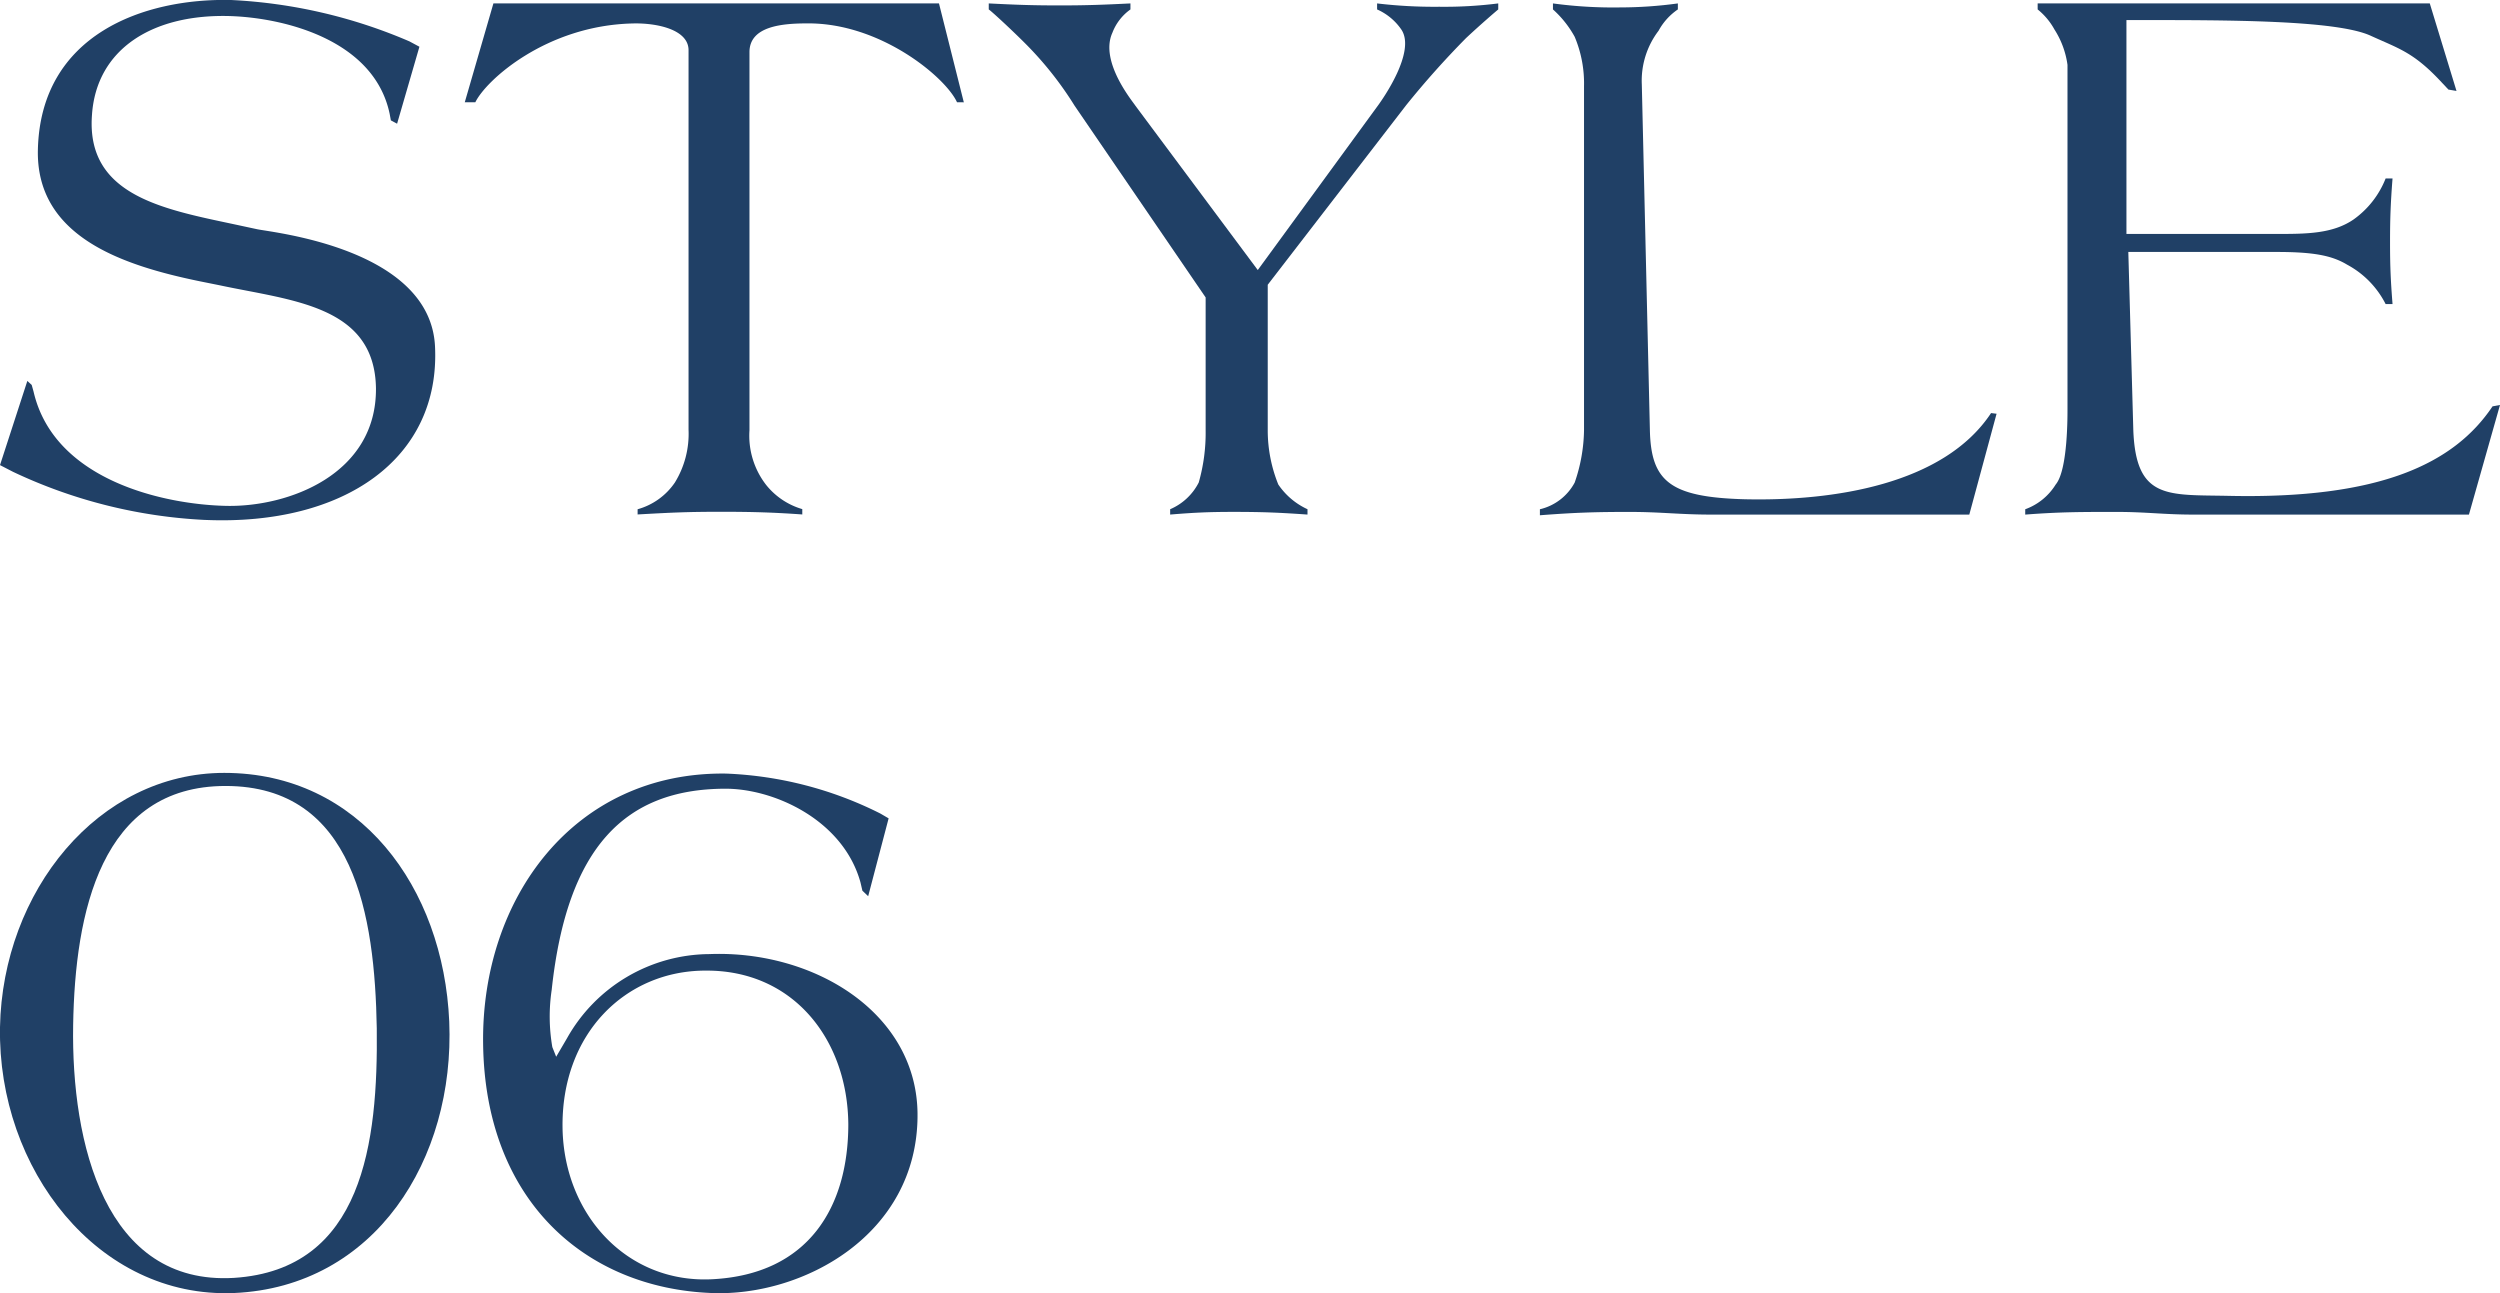
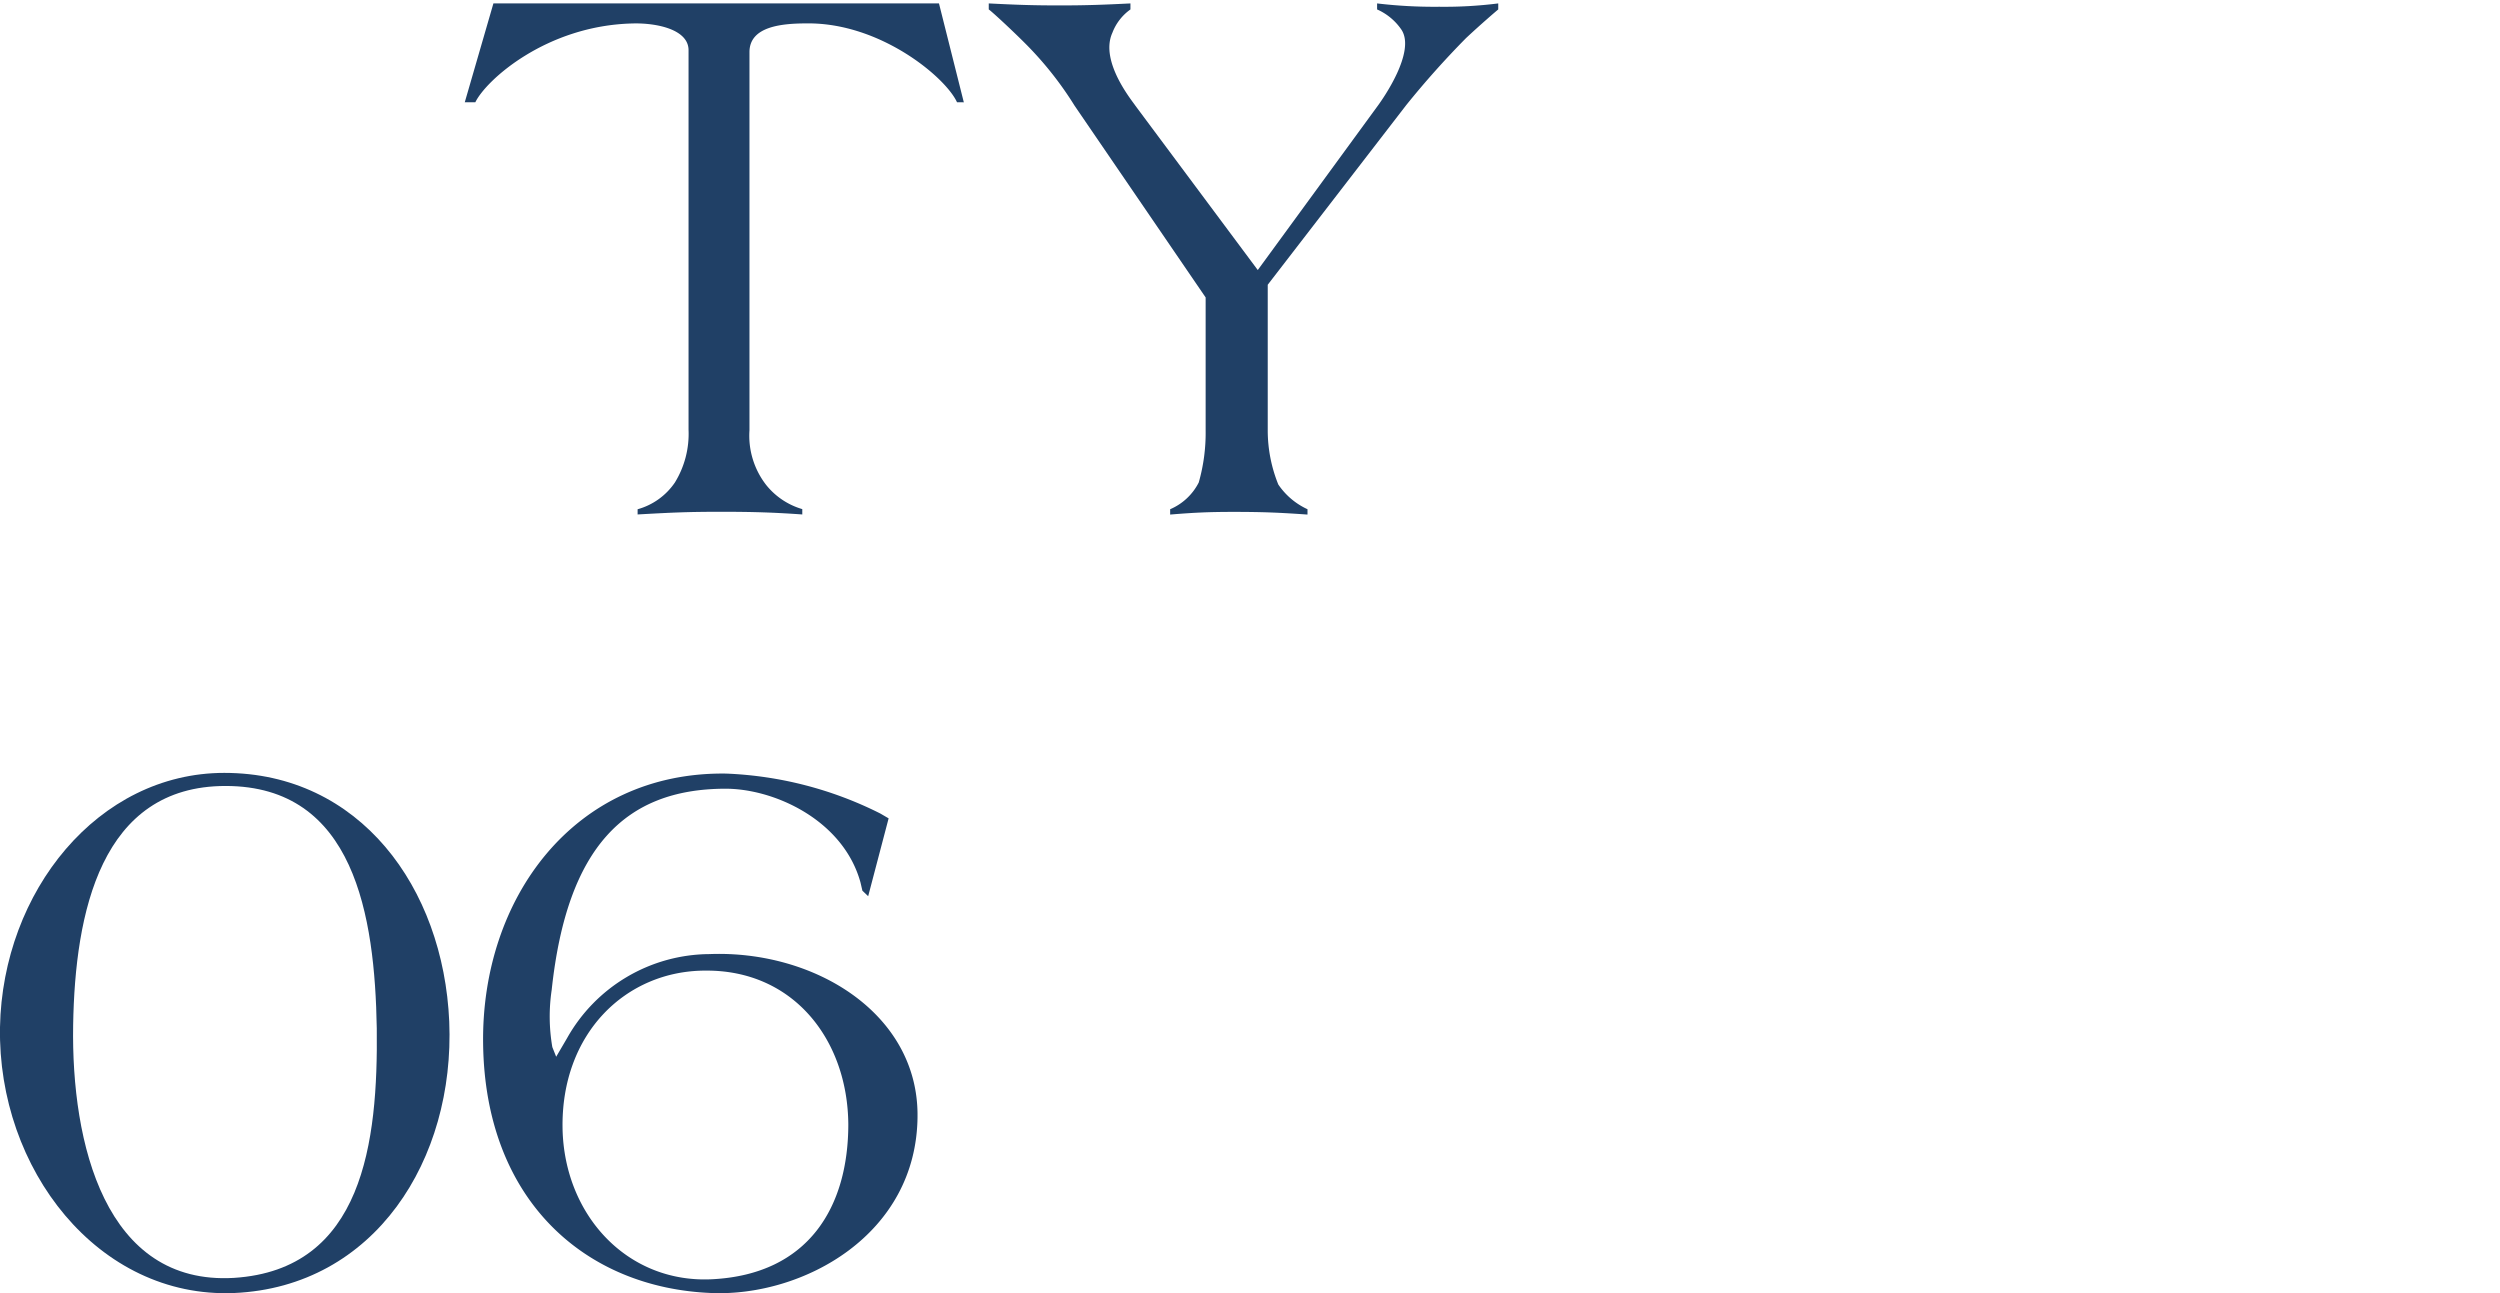
<svg xmlns="http://www.w3.org/2000/svg" id="コンポーネント_8_1" data-name="コンポーネント 8 – 1" width="181.142" height="93.7" viewBox="0 0 181.142 93.7">
  <defs>
    <clipPath id="clip-path">
      <rect id="長方形_153" data-name="長方形 153" width="181.142" height="37.7" fill="#204066" />
    </clipPath>
    <clipPath id="clip-path-2">
      <rect id="長方形_161" data-name="長方形 161" width="66.481" height="37.701" fill="#204066" />
    </clipPath>
  </defs>
  <g id="グループ_649" data-name="グループ 649">
    <g id="グループ_624" data-name="グループ 624" transform="translate(0 0)" clip-path="url(#clip-path)">
-       <path id="パス_161" data-name="パス 161" d="M14.859,37.673A36.619,36.619,0,0,1,.946,34.188L0,33.7l1.981-6.1.316.291.135.484c1.486,6.439,9.456,8.182,13.958,8.279s10.9-2.276,10.851-8.521c-.09-6-6.078-6.343-11.3-7.457l-1.441-.29C8.87,19.227,2.567,17.145,2.746,10.8c.225-8.328,7.7-10.941,14-10.8a37.19,37.19,0,0,1,12.923,3l.721.387L28.772,8.963l-.451-.242-.09-.485C27.106,2.91,20.667,1.312,16.75,1.167,11.076.974,6.979,3.54,6.664,8.333c-.45,6,5.494,6.875,10.852,8.036l1.126.242c1.17.243,12.517,1.4,12.877,8.473.406,8.134-6.573,13.023-16.659,12.588" transform="translate(0 0)" fill="#204066" />
      <path id="パス_162" data-name="パス 162" d="M68.1,7.4c-.811-1.792-5.538-5.761-10.851-5.714-1.8,0-4.187.194-4.187,2.082v27.4a5.813,5.813,0,0,0,1.216,3.969,5.226,5.226,0,0,0,2.611,1.743v.387c-2.027-.145-3.6-.194-5.854-.194-2.386,0-3.511.049-6.078.194V36.89a4.831,4.831,0,0,0,2.7-1.936,6.736,6.736,0,0,0,.991-3.825V3.627c0-1.5-2.3-1.984-4.052-1.936C38.337,1.836,33.969,5.806,33.2,7.4h-.766L34.509.239H66.793l1.8,7.165Z" transform="translate(1.242 0.009)" fill="#204066" />
      <path id="パス_163" data-name="パス 163" d="M103.576,2.757A64.572,64.572,0,0,0,99.254,7.6L89.214,20.623v10.6a10.485,10.485,0,0,0,.765,3.873,5.147,5.147,0,0,0,2.116,1.792v.387c-2.071-.146-3.287-.194-5.359-.194-1.756,0-2.837.048-4.592.194v-.387a4.148,4.148,0,0,0,2.071-1.937,13.093,13.093,0,0,0,.5-3.776V21.543l-9.5-13.9a25.169,25.169,0,0,0-3.378-4.308C70.842,2.321,69.221.82,69,.675V.239c1.982.1,3.152.145,5.133.145s3.2-.049,5.133-.145V.675A3.671,3.671,0,0,0,77.956,2.37c-.945,2.082,1.486,4.987,1.666,5.277l8.87,11.911L97.228,7.6c.315-.436,2.746-3.873,1.665-5.471A4.167,4.167,0,0,0,97.138.675V.239a34.984,34.984,0,0,0,4.5.242,31.188,31.188,0,0,0,4.278-.242V.675c-.18.145-1.305,1.113-2.341,2.082" transform="translate(2.642 0.009)" fill="#204066" />
-       <path id="パス_164" data-name="パス 164" d="M138.575,37.277H119.889c-2.3,0-3.646-.194-5.943-.194-2.521,0-3.962.049-6.484.242V36.89a3.85,3.85,0,0,0,2.522-1.936,12.054,12.054,0,0,0,.675-3.776V6.242a8.709,8.709,0,0,0-.675-3.583A7.507,7.507,0,0,0,108.408.674V.239a32.438,32.438,0,0,0,4.862.29,30.869,30.869,0,0,0,4.188-.29V.674a4.422,4.422,0,0,0-1.4,1.549A5.965,5.965,0,0,0,114.846,6.1l.586,25.08c.09,3.679,1.441,4.842,6.889,4.986,6.394.145,14.408-1.064,17.831-6.245l.4.048Z" transform="translate(4.114 0.009)" fill="#204066" />
-       <path id="パス_165" data-name="パス 165" d="M173.48,37.277H153.533c-2.161,0-3.422-.194-5.583-.194-2.567,0-4.1,0-6.619.194V36.89a4.321,4.321,0,0,0,2.206-1.791c.9-1.066.856-5.133.856-5.616V4.693a6.335,6.335,0,0,0-.946-2.567A4.881,4.881,0,0,0,142.231.674V.239h28.412l1.936,6.342-.586-.1-.5-.533c-2.027-2.179-3.062-2.42-5.178-3.389-2.522-1.114-10.267-1.114-16.794-1.114h-.857V16.942h10.852c2.161,0,4.1,0,5.628-1.065a6.632,6.632,0,0,0,2.3-2.954h.5c-.135,1.743-.18,2.857-.18,4.6,0,1.791.045,2.759.18,4.5h-.5a6.643,6.643,0,0,0-2.792-2.856c-1.126-.678-2.476-.92-5.132-.92H148.8l.361,12.879c.18,5.083,2.476,4.7,6.888,4.793C167,36.163,172.4,33.6,175.191,29.434l.54-.1Z" transform="translate(5.411 0.009)" fill="#204066" />
    </g>
  </g>
  <g id="グループ_652" data-name="グループ 652" transform="translate(0 56)">
    <g id="グループ_651" data-name="グループ 651" transform="translate(0 0)" clip-path="url(#clip-path-2)">
      <path id="パス_186" data-name="パス 186" d="M16.947,37.688C7.106,38.087-.182,28.7,0,18.42.189,8.586,7.106,0,16.251,0c9.8,0,15.877,8.287,16.3,18.021.416,9.983-5.386,19.219-15.6,19.667M16.344.948C7.292.948,5.436,10.133,5.3,18.271,5.157,26.857,7.618,37.14,16.947,36.591c9.378-.6,10.446-9.835,10.353-18.071C27.161,10.333,25.676.948,16.344.948" transform="translate(0 0.001)" fill="#204066" />
      <path id="パス_187" data-name="パス 187" d="M49.275,37.685C40.129,37.336,32.84,31,32.7,19.615,32.561,9.131,39.246-.1,50.3.047A27.211,27.211,0,0,1,61.482,2.942l.6.35L60.6,8.932l-.419-.4-.139-.6C58.79,3.391,53.731,1.1,50.156,1.144c-7.1.05-11.373,4.145-12.487,14.577a13.038,13.038,0,0,0,.046,4.144l.279.7.789-1.348a11.913,11.913,0,0,1,10.306-6.09c7.613-.3,15.133,4.294,15.088,11.732-.046,8.635-8.31,13.078-14.9,12.828M48.81,14.323c-5.757,0-10.492,4.543-10.353,11.482.139,6.24,4.689,11.181,10.817,10.882,7.055-.35,9.887-5.291,9.887-11.232-.046-6.09-3.946-11.181-10.352-11.132" transform="translate(2.305 0.004)" fill="#204066" />
    </g>
  </g>
</svg>